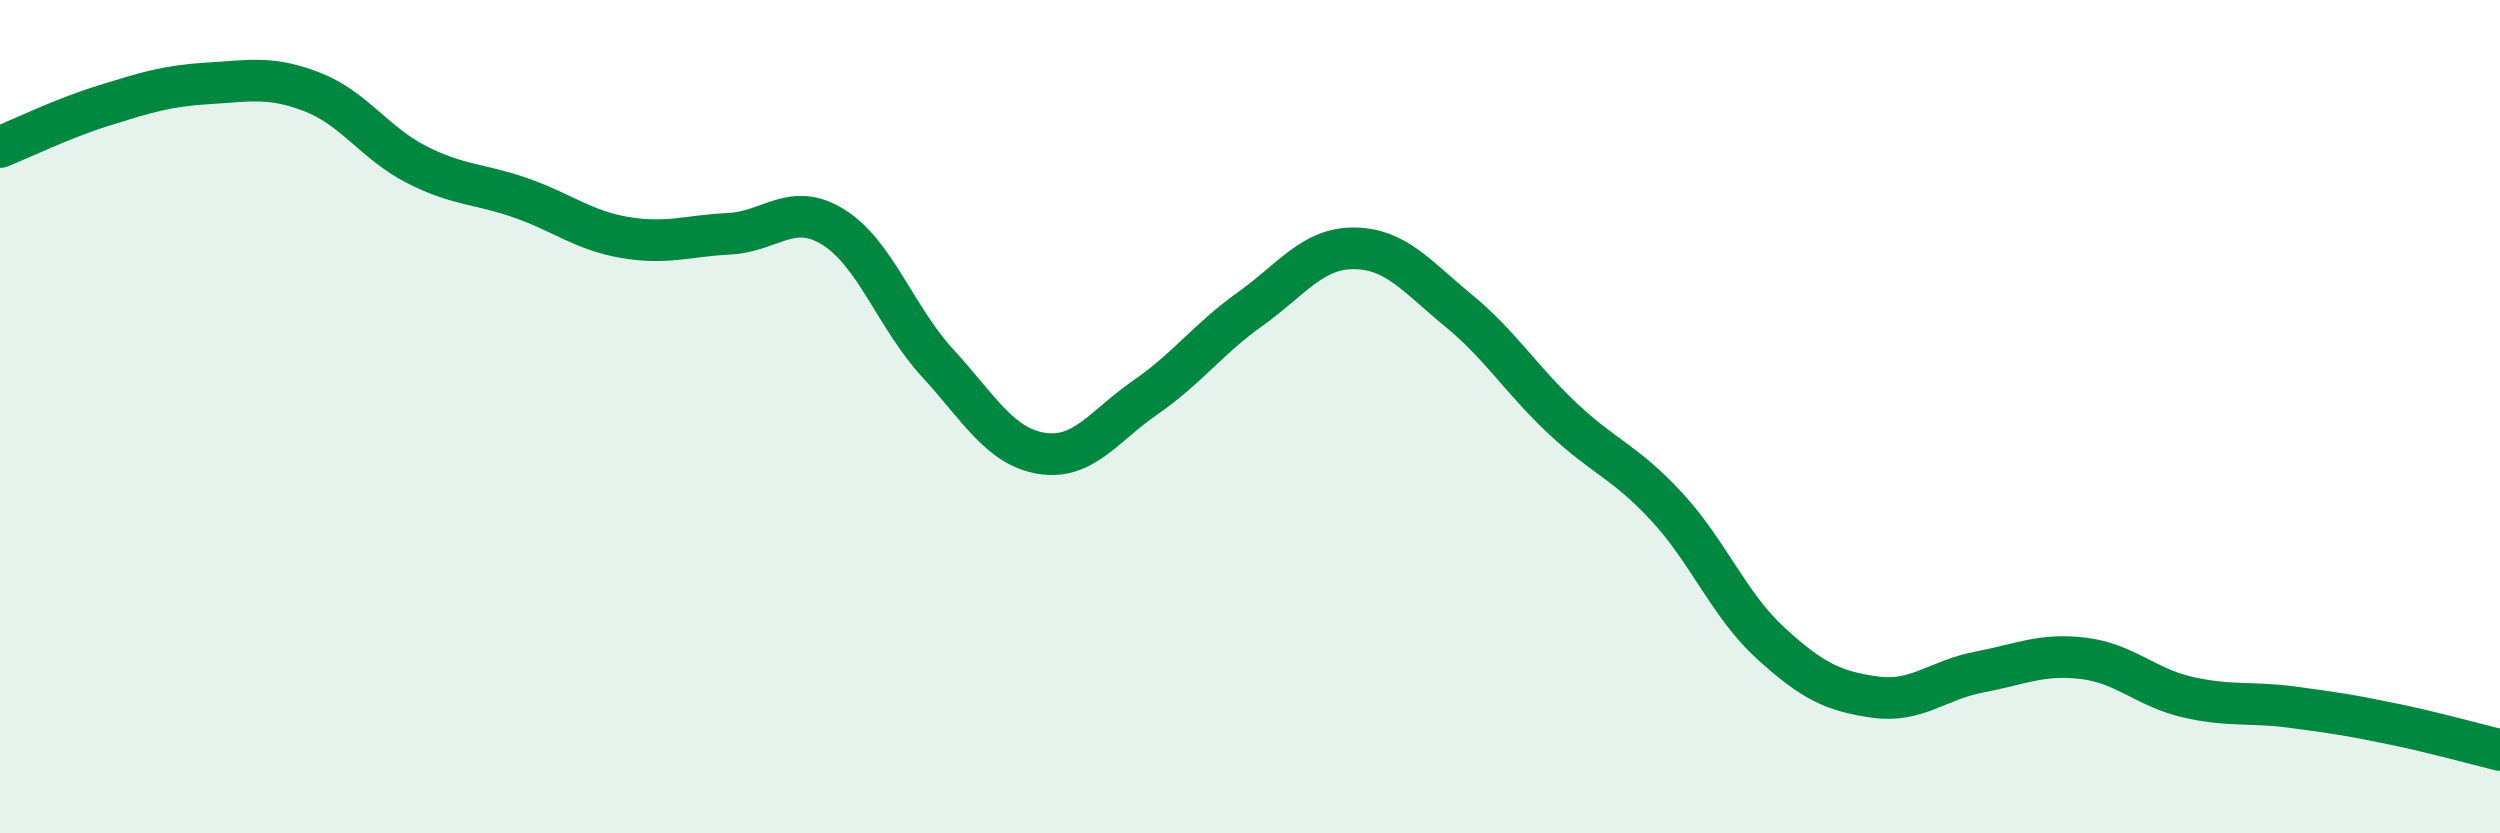
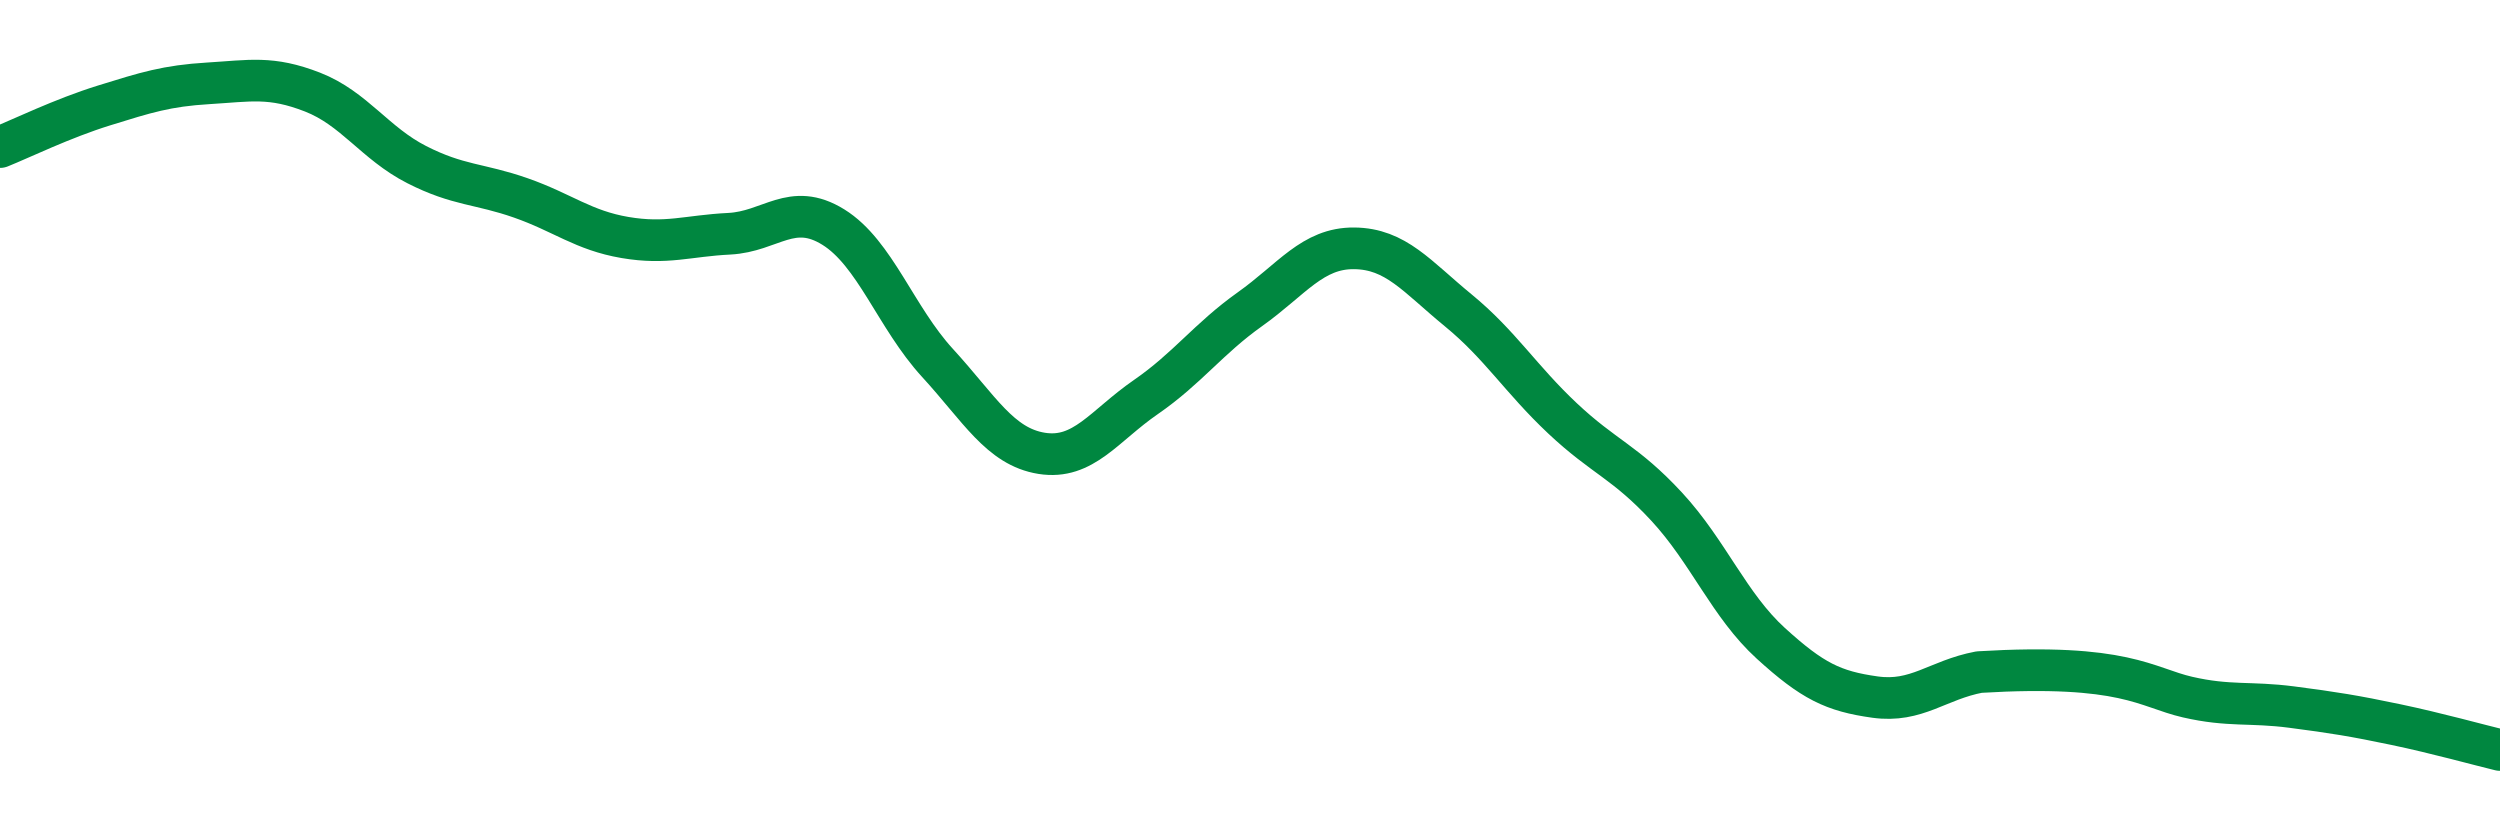
<svg xmlns="http://www.w3.org/2000/svg" width="60" height="20" viewBox="0 0 60 20">
-   <path d="M 0,3.53 C 0.5,3.33 1.5,2.84 2.5,2.53 C 3.5,2.22 4,2.06 5,2 C 6,1.94 6.5,1.82 7.5,2.21 C 8.5,2.6 9,3.44 10,3.95 C 11,4.46 11.5,4.4 12.5,4.75 C 13.5,5.1 14,5.53 15,5.7 C 16,5.87 16.5,5.66 17.5,5.61 C 18.5,5.56 19,4.83 20,5.45 C 21,6.07 21.5,7.62 22.5,8.71 C 23.5,9.8 24,10.72 25,10.88 C 26,11.04 26.5,10.22 27.5,9.53 C 28.5,8.84 29,8.13 30,7.42 C 31,6.71 31.5,5.95 32.5,5.96 C 33.5,5.97 34,6.63 35,7.45 C 36,8.27 36.5,9.1 37.5,10.04 C 38.5,10.98 39,11.08 40,12.16 C 41,13.24 41.5,14.53 42.5,15.44 C 43.5,16.35 44,16.59 45,16.73 C 46,16.87 46.5,16.32 47.5,16.13 C 48.5,15.94 49,15.68 50,15.8 C 51,15.92 51.5,16.5 52.5,16.73 C 53.5,16.96 54,16.84 55,16.97 C 56,17.1 56.5,17.18 57.5,17.39 C 58.5,17.6 59.5,17.88 60,18L60 20L0 20Z" fill="#008740" opacity="0.1" stroke-linecap="round" stroke-linejoin="round" />
-   <path d="M 0,3.53 C 0.5,3.33 1.5,2.84 2.5,2.53 C 3.5,2.22 4,2.06 5,2 C 6,1.94 6.5,1.82 7.5,2.21 C 8.5,2.6 9,3.44 10,3.95 C 11,4.46 11.5,4.4 12.5,4.75 C 13.5,5.1 14,5.53 15,5.7 C 16,5.87 16.5,5.66 17.5,5.61 C 18.5,5.56 19,4.83 20,5.45 C 21,6.07 21.5,7.62 22.5,8.71 C 23.5,9.8 24,10.72 25,10.88 C 26,11.04 26.5,10.22 27.5,9.53 C 28.5,8.84 29,8.13 30,7.42 C 31,6.71 31.5,5.95 32.5,5.96 C 33.5,5.97 34,6.63 35,7.45 C 36,8.27 36.5,9.1 37.5,10.04 C 38.5,10.98 39,11.08 40,12.16 C 41,13.24 41.5,14.53 42.5,15.44 C 43.5,16.35 44,16.59 45,16.73 C 46,16.87 46.5,16.32 47.5,16.13 C 48.5,15.94 49,15.68 50,15.8 C 51,15.92 51.5,16.5 52.5,16.73 C 53.5,16.96 54,16.84 55,16.97 C 56,17.1 56.5,17.18 57.5,17.39 C 58.5,17.6 59.5,17.88 60,18" stroke="#008740" stroke-width="1" fill="none" stroke-linecap="round" stroke-linejoin="round" />
+   <path d="M 0,3.53 C 0.5,3.33 1.5,2.84 2.5,2.53 C 3.5,2.22 4,2.06 5,2 C 6,1.94 6.5,1.82 7.5,2.21 C 8.5,2.6 9,3.44 10,3.95 C 11,4.46 11.5,4.4 12.5,4.75 C 13.5,5.1 14,5.53 15,5.7 C 16,5.87 16.5,5.66 17.5,5.61 C 18.5,5.56 19,4.83 20,5.45 C 21,6.07 21.5,7.62 22.5,8.71 C 23.5,9.8 24,10.72 25,10.88 C 26,11.04 26.5,10.22 27.5,9.53 C 28.5,8.84 29,8.13 30,7.42 C 31,6.71 31.5,5.95 32.5,5.96 C 33.5,5.97 34,6.63 35,7.45 C 36,8.27 36.5,9.1 37.5,10.04 C 38.5,10.98 39,11.08 40,12.16 C 41,13.24 41.5,14.53 42.5,15.44 C 43.5,16.35 44,16.59 45,16.73 C 46,16.87 46.5,16.32 47.5,16.13 C 51,15.92 51.5,16.5 52.5,16.73 C 53.5,16.96 54,16.84 55,16.97 C 56,17.1 56.5,17.18 57.5,17.39 C 58.5,17.6 59.5,17.88 60,18" stroke="#008740" stroke-width="1" fill="none" stroke-linecap="round" stroke-linejoin="round" />
</svg>